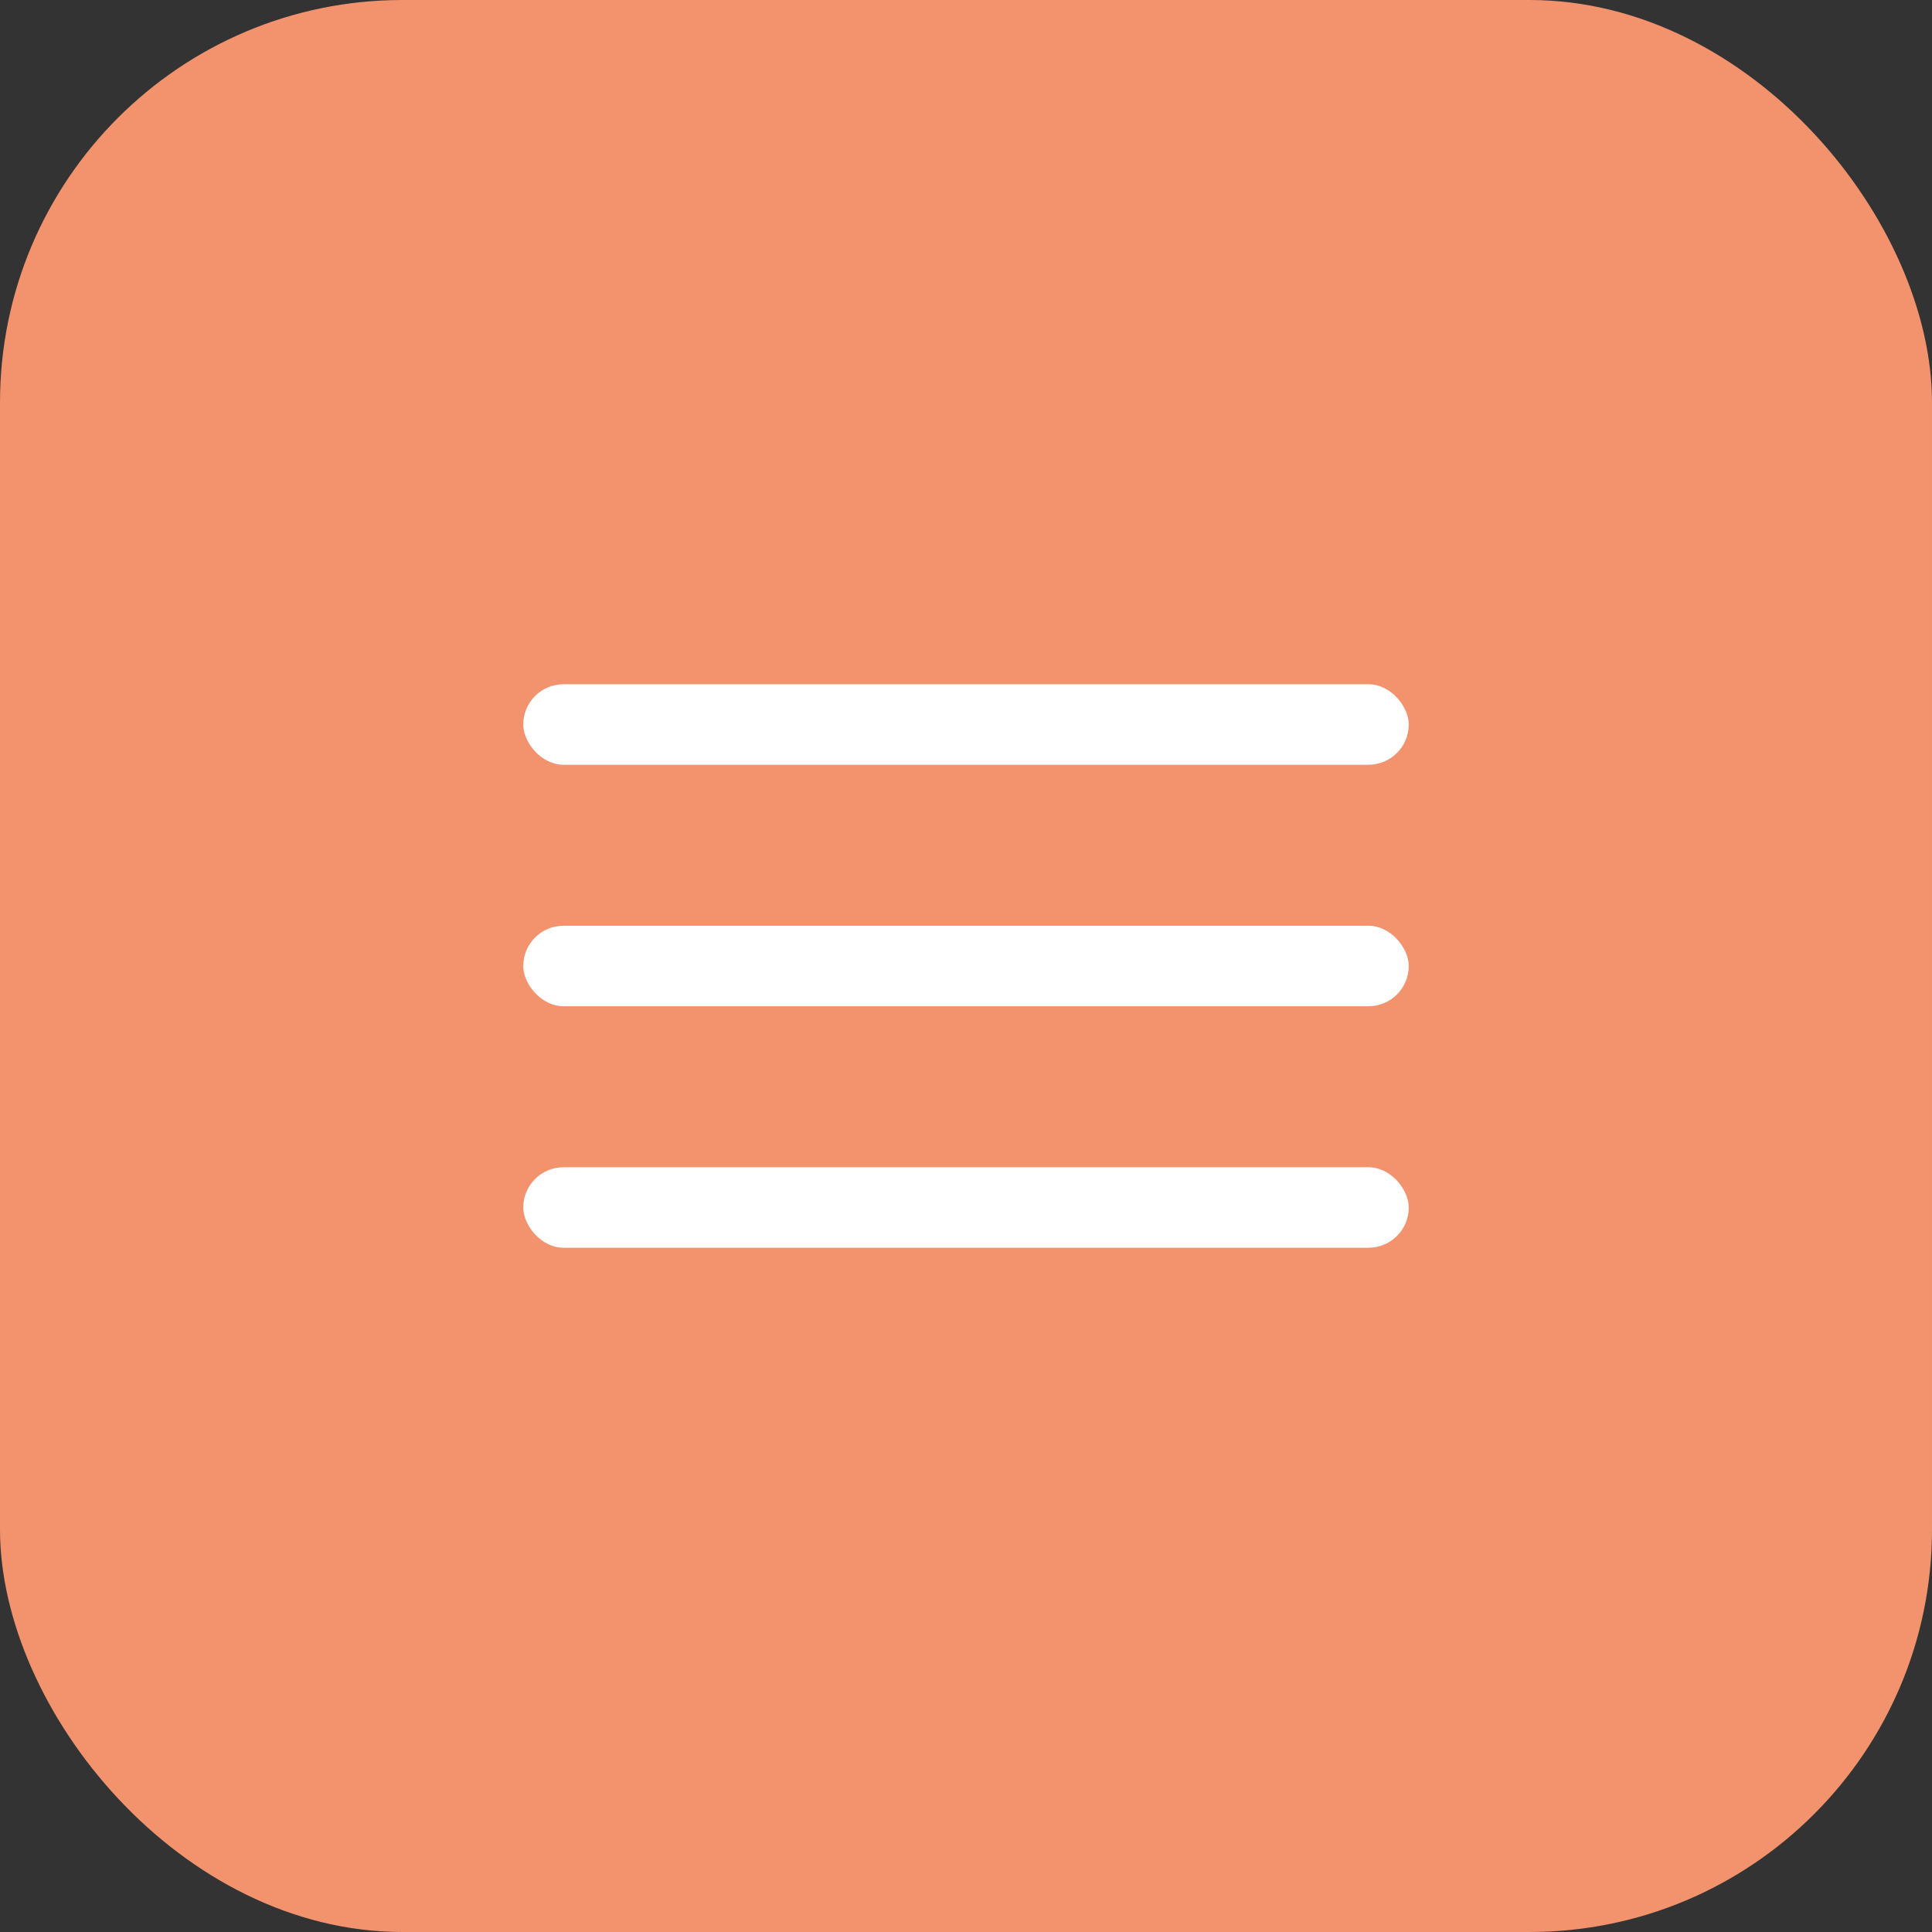
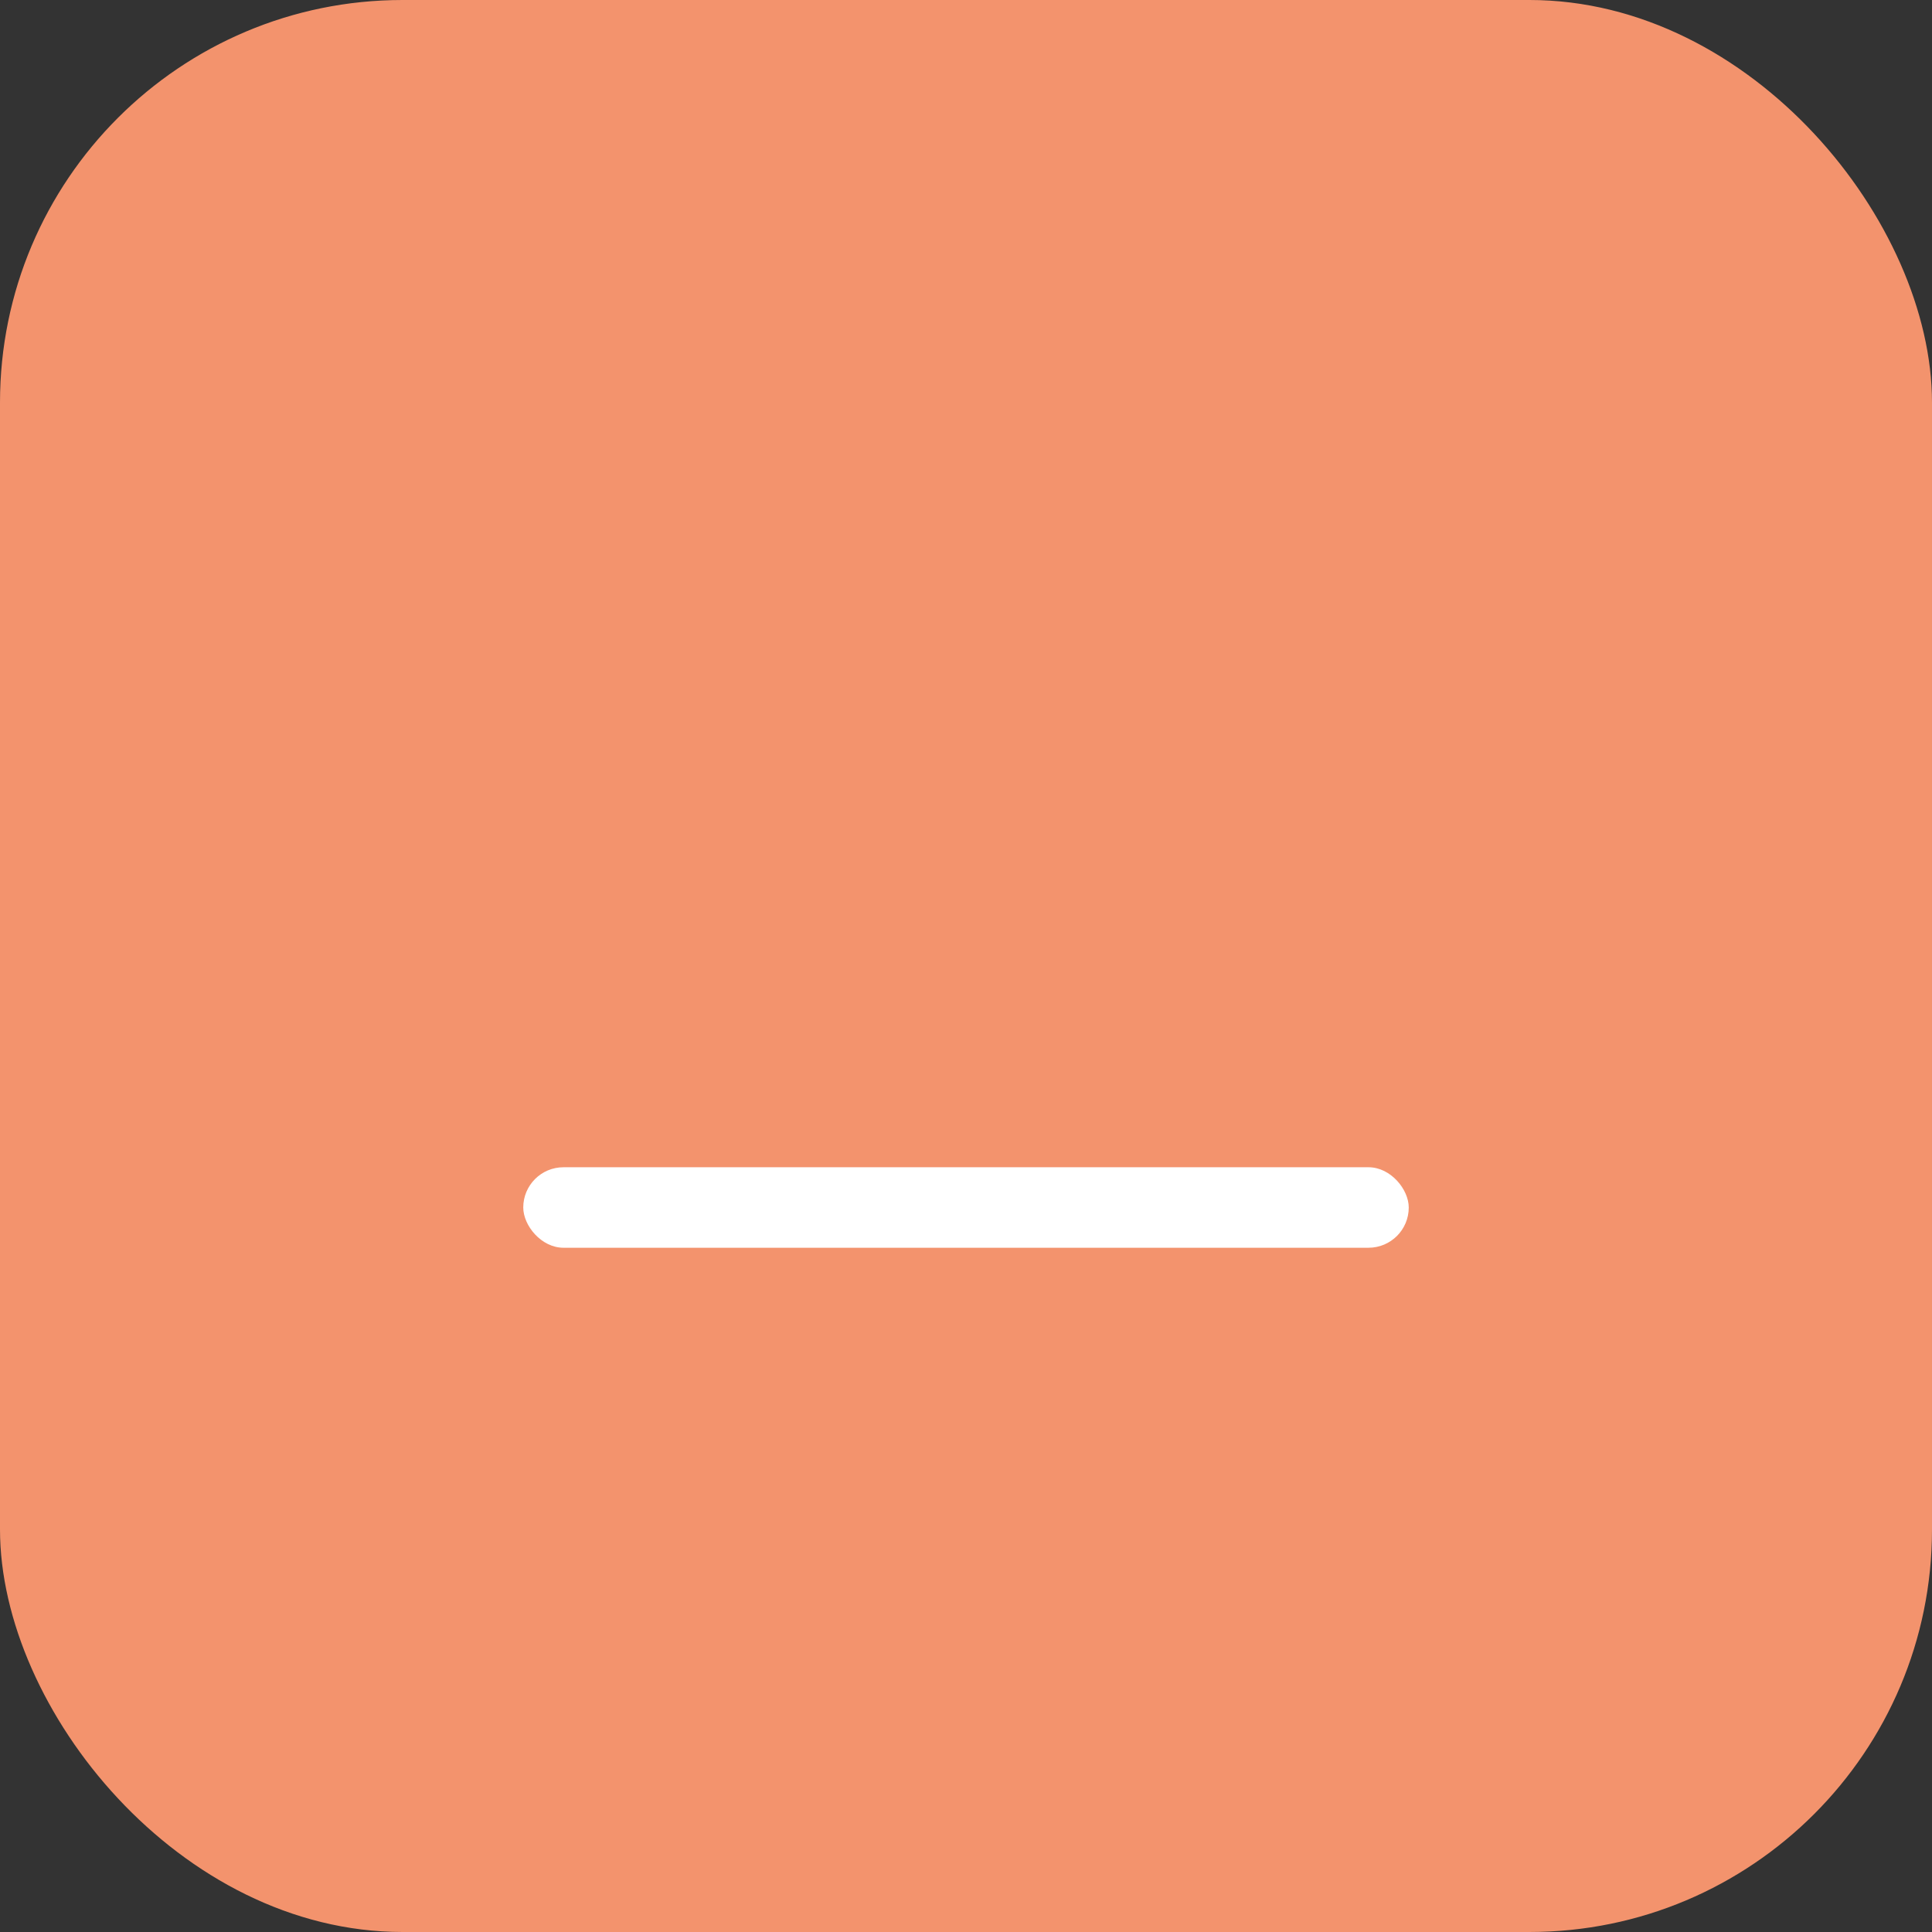
<svg xmlns="http://www.w3.org/2000/svg" width="48" height="48" viewBox="0 0 48 48" fill="none">
  <rect x="0" y="0" width="48" height="48" fill="#333333" stroke="none" />
  <rect width="48" height="48" rx="10" fill="#F3936D" />
-   <rect x="13" y="17" width="22" height="2" rx="1" fill="white" />
-   <rect x="13" y="23" width="22" height="2" rx="1" fill="white" />
  <rect x="13" y="29" width="22" height="2" rx="1" fill="white" />
</svg>